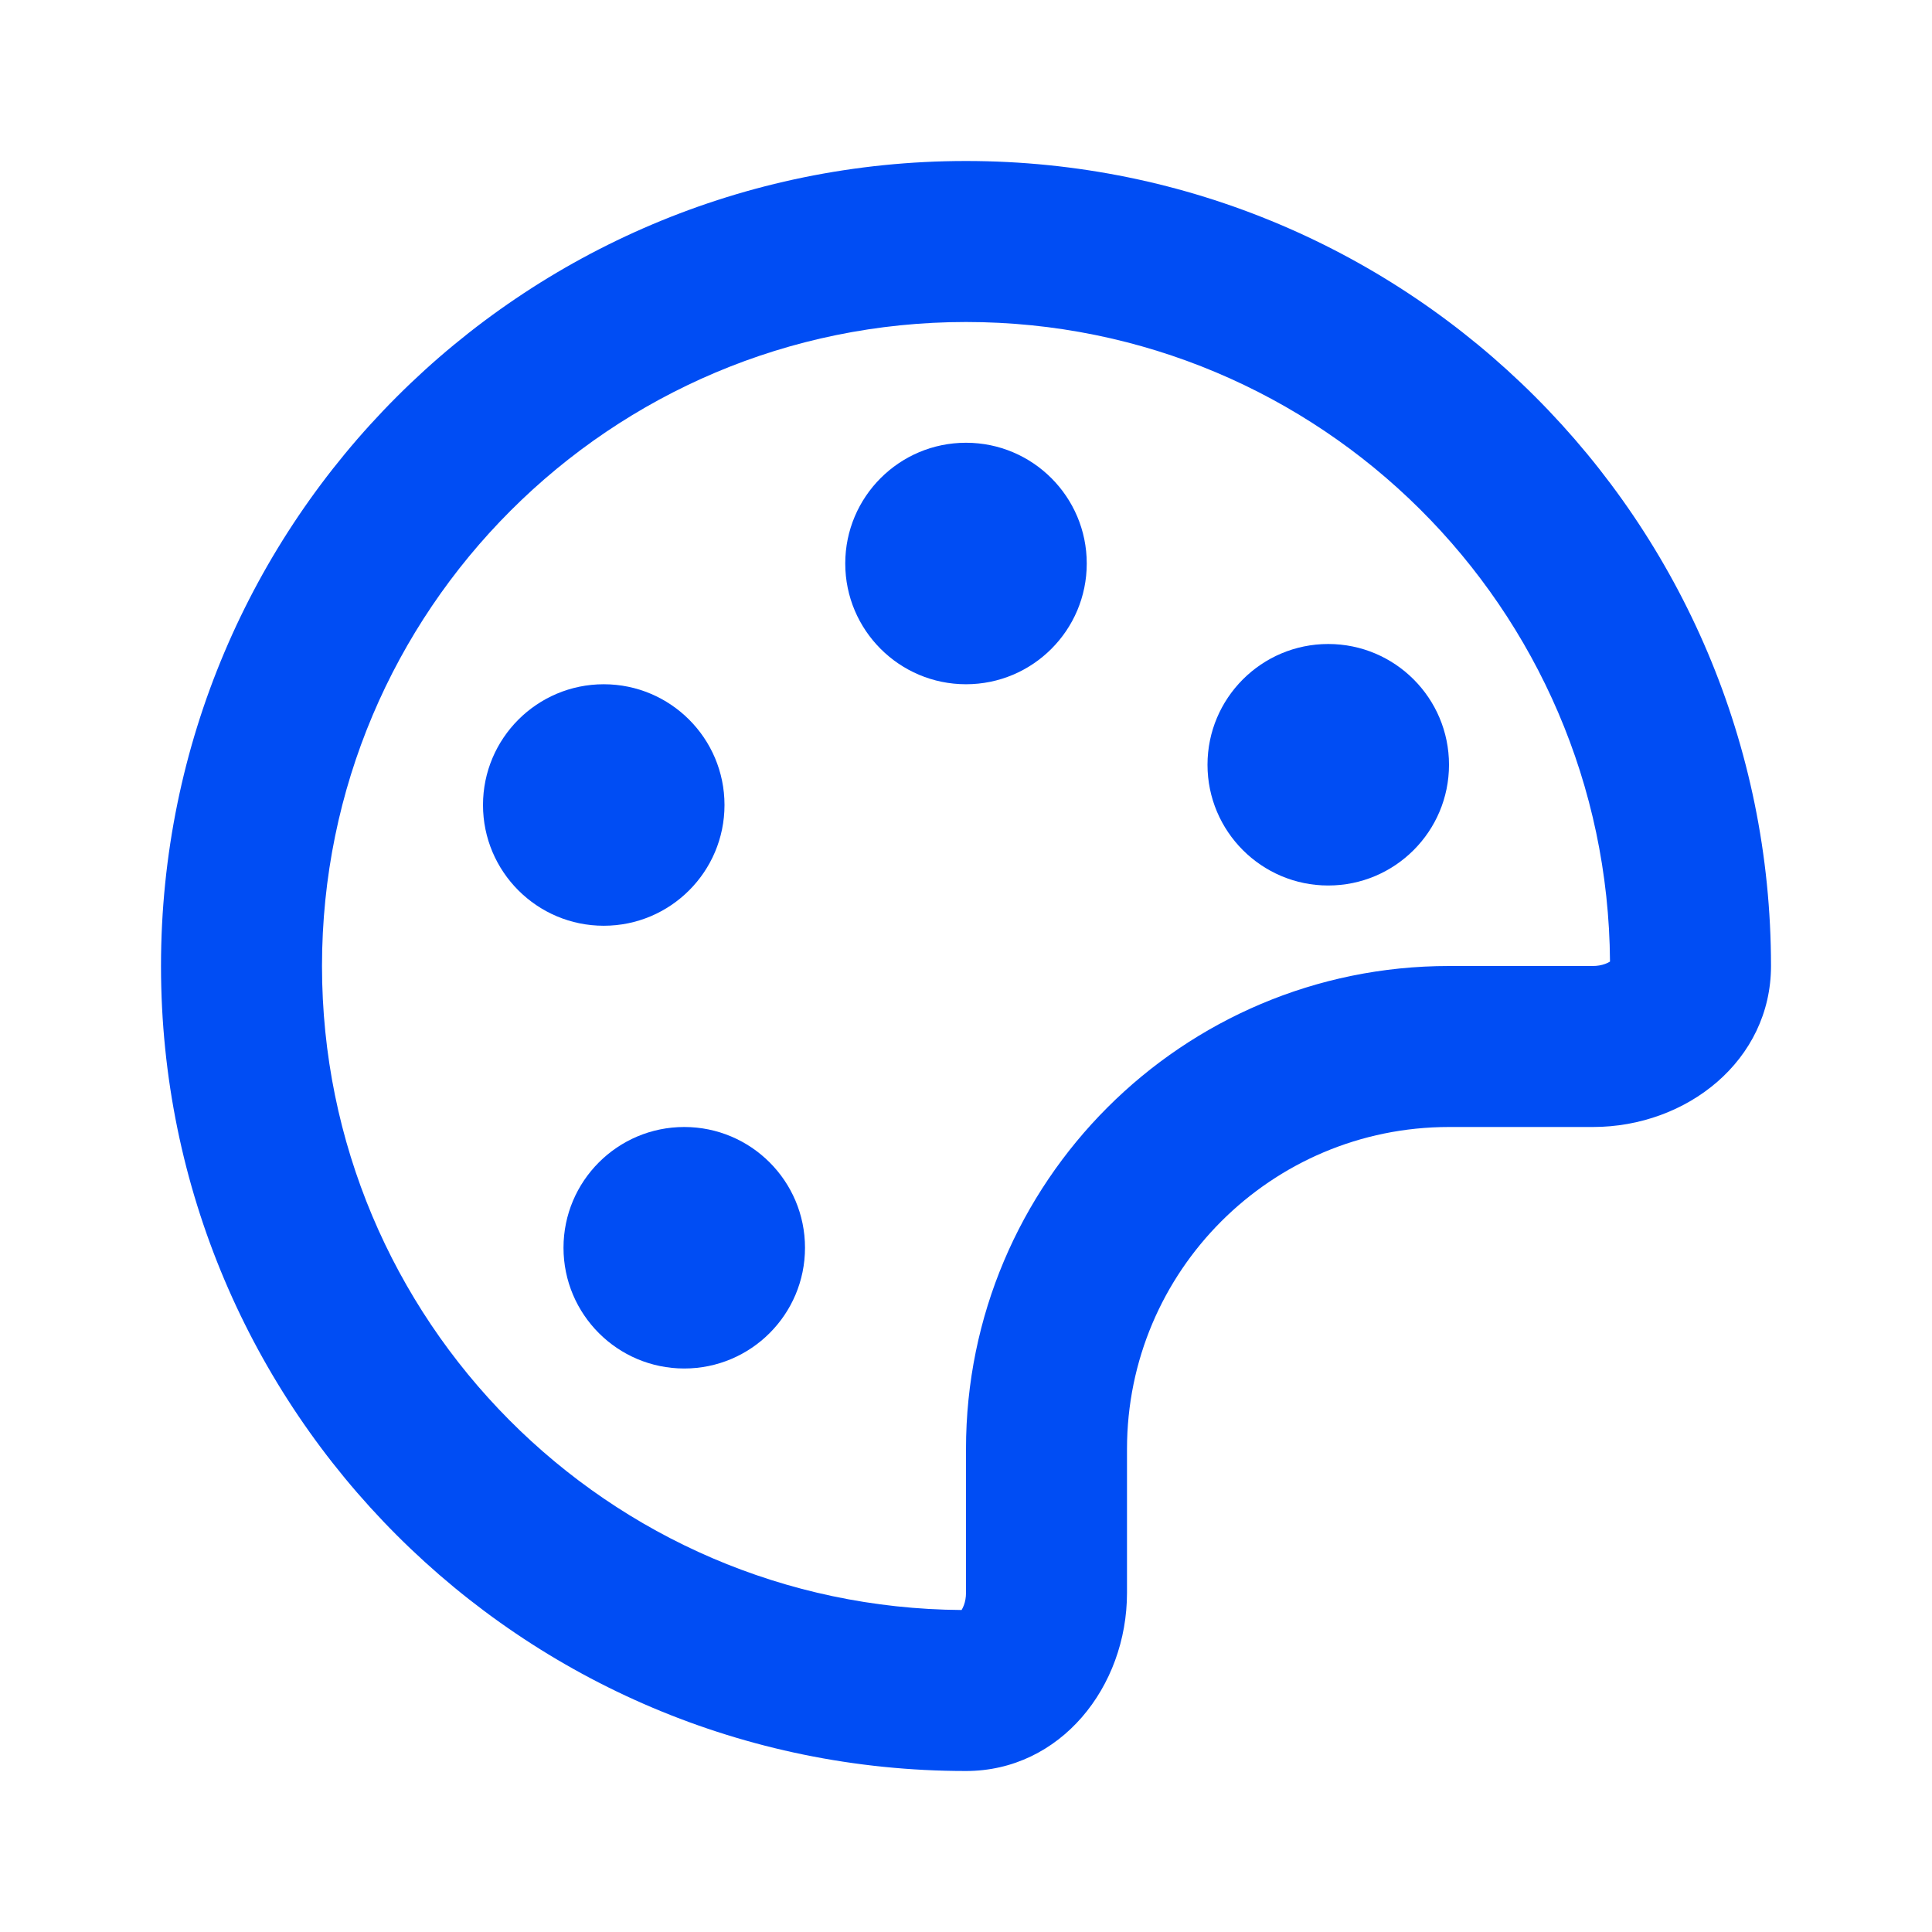
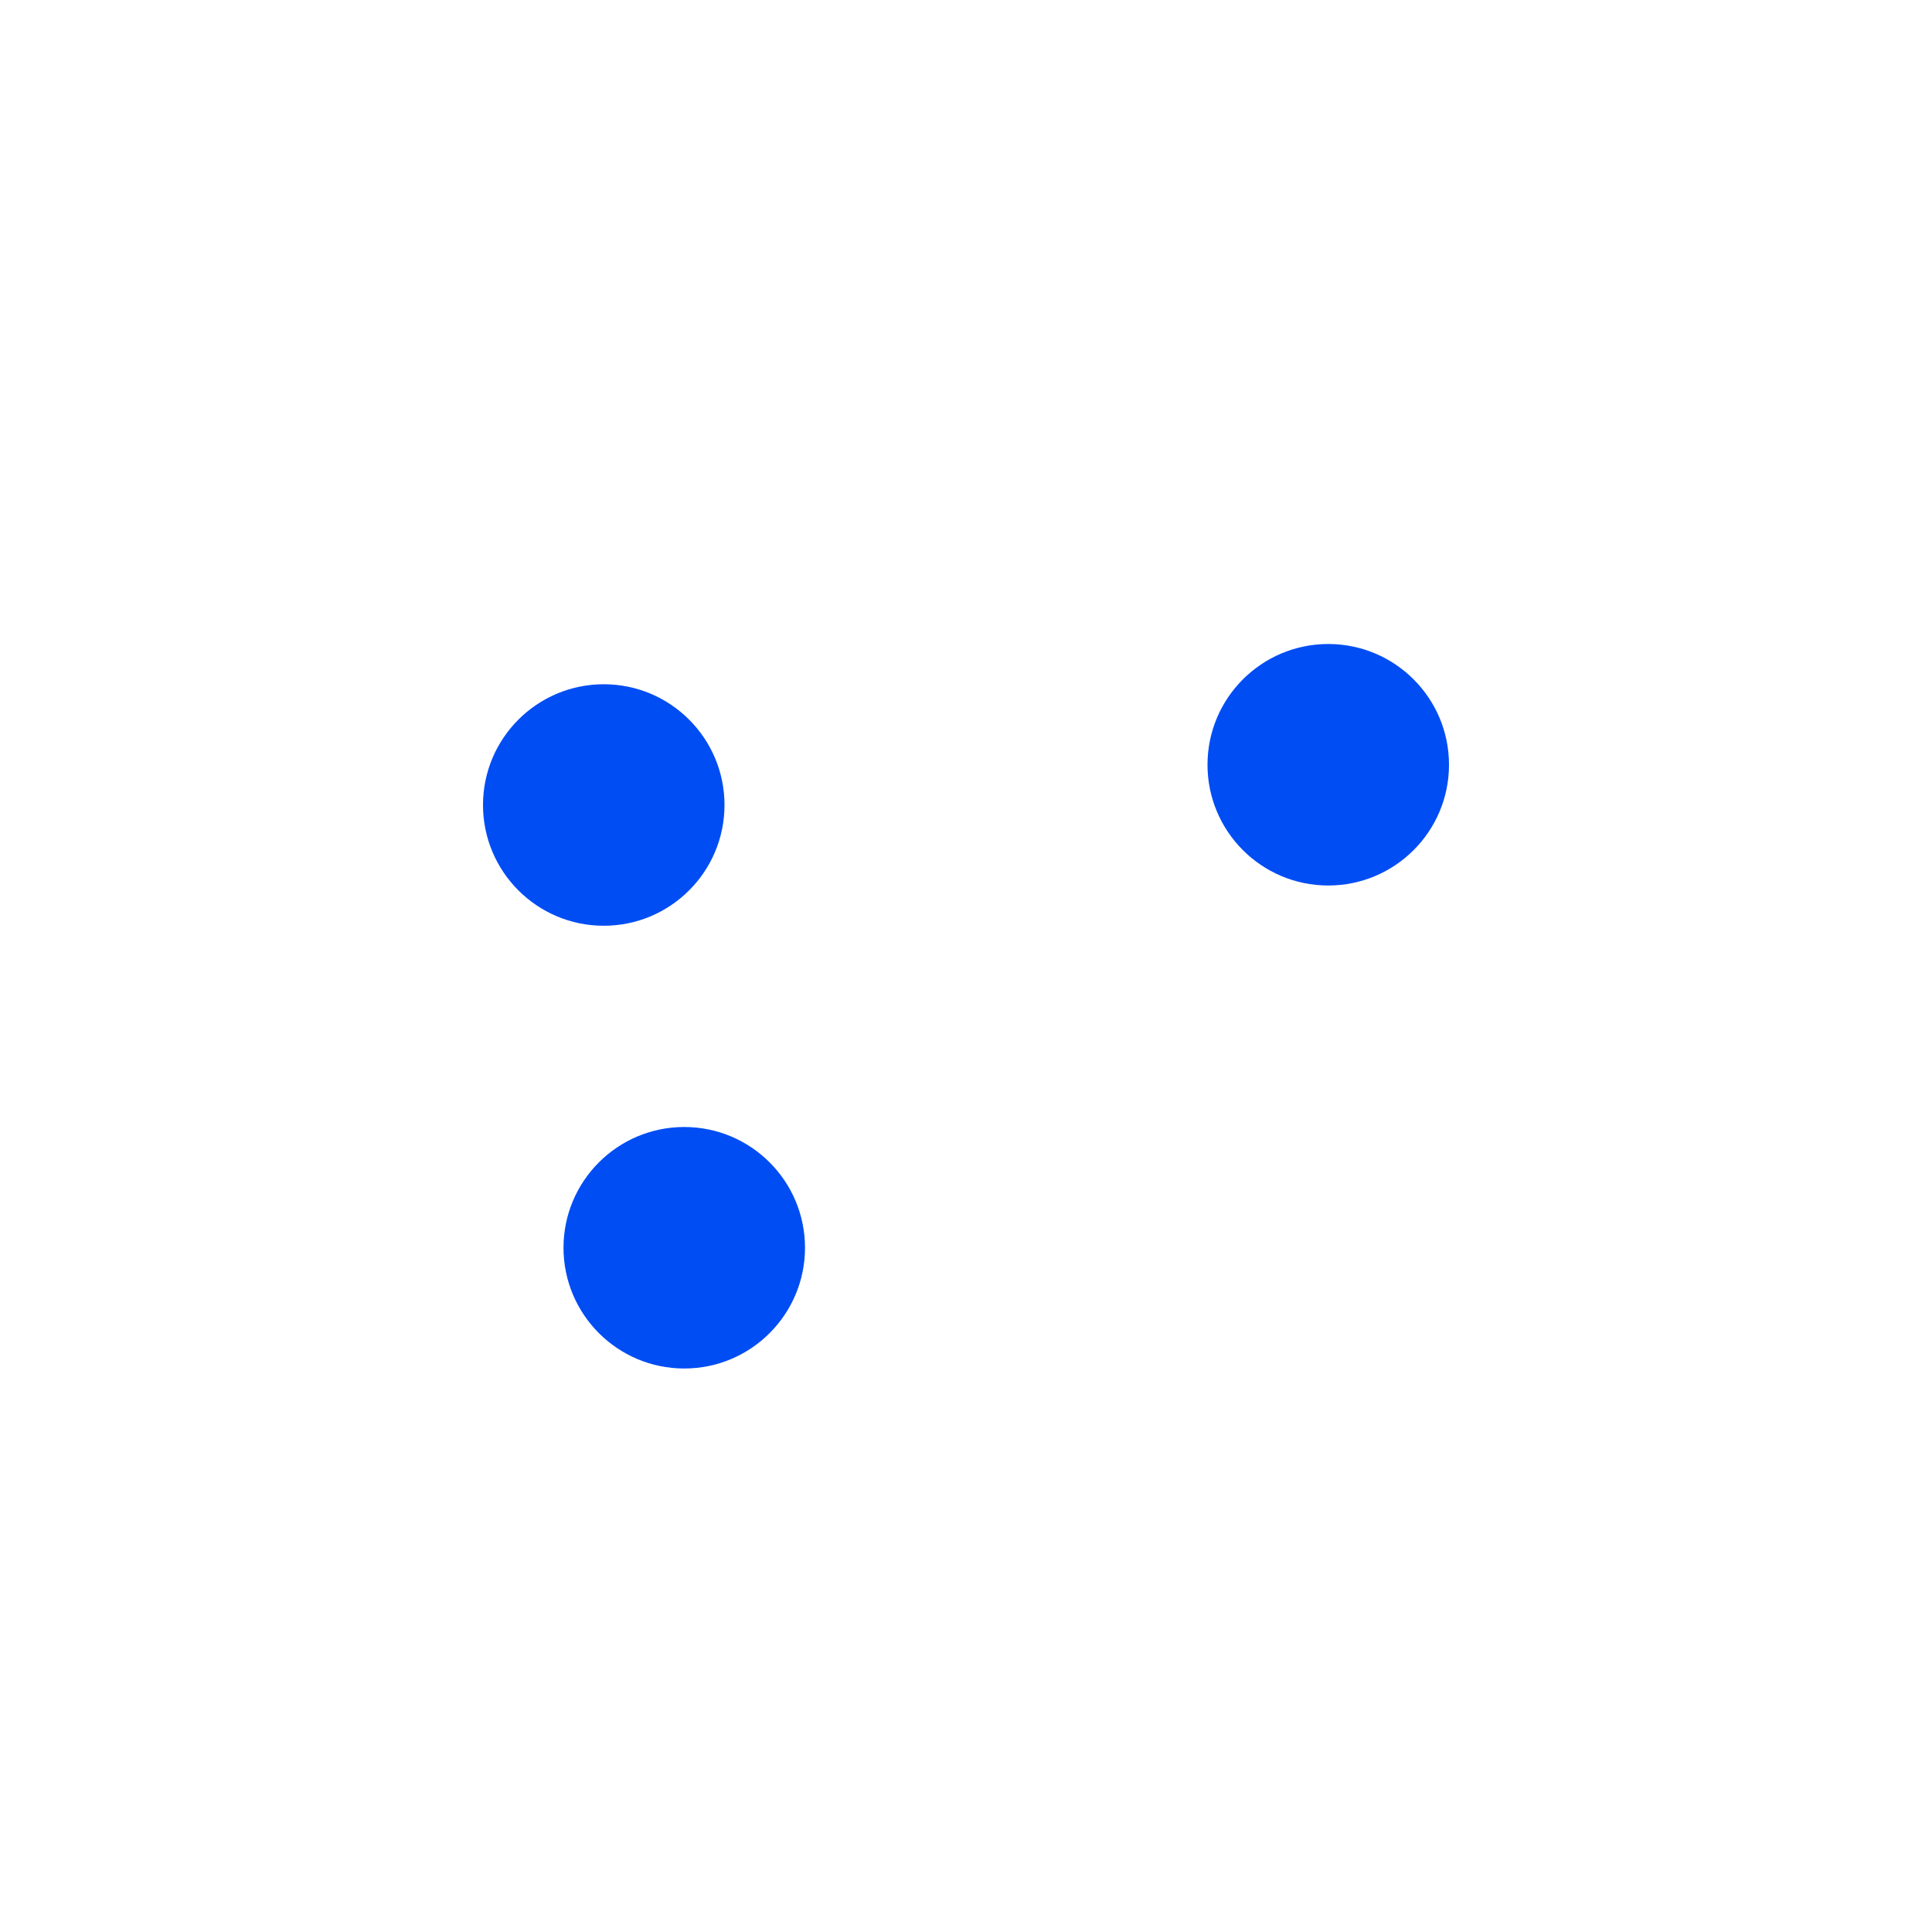
<svg xmlns="http://www.w3.org/2000/svg" width="24" height="24" viewBox="0 0 24 24" fill="none">
-   <path d="M13.5 7C13.5 7.828 12.828 8.5 12 8.5C11.172 8.5 10.5 7.828 10.5 7C10.5 6.172 11.172 5.5 12 5.5C12.828 5.5 13.5 6.172 13.5 7Z" fill="#004DF4" />
  <path d="M18 9.5C18 10.328 17.328 11 16.5 11C15.672 11 15 10.328 15 9.5C15 8.672 15.672 8 16.5 8C17.328 8 18 8.672 18 9.5Z" fill="#004DF4" />
  <path d="M9 10C9 10.828 8.328 11.5 7.5 11.5C6.672 11.5 6 10.828 6 10C6 9.172 6.672 8.5 7.5 8.5C8.328 8.5 9 9.172 9 10Z" fill="#004DF4" />
  <path d="M10 15.5C10 16.328 9.328 17 8.5 17C7.672 17 7 16.328 7 15.5C7 14.672 7.672 14 8.5 14C9.328 14 10 14.672 10 15.5Z" fill="#004DF4" />
-   <path fill-rule="evenodd" clip-rule="evenodd" d="M20 11.945C19.97 7.552 16.4 4 12 4C7.582 4 4 7.582 4 12C4 16.4 7.552 19.97 11.945 20C11.954 19.986 11.964 19.966 11.974 19.94C11.99 19.897 12 19.844 12 19.787V18C12 14.686 14.686 12 18 12H19.787C19.844 12 19.897 11.99 19.94 11.974C19.966 11.964 19.986 11.954 20 11.945ZM22 12C22 13.171 20.958 14 19.787 14H18C15.791 14 14 15.791 14 18V19.787C14 20.958 13.171 22 12 22C6.477 22 2 17.523 2 12C2 6.477 6.477 2 12 2C17.523 2 22 6.477 22 12Z" fill="#004DF4" />
</svg>